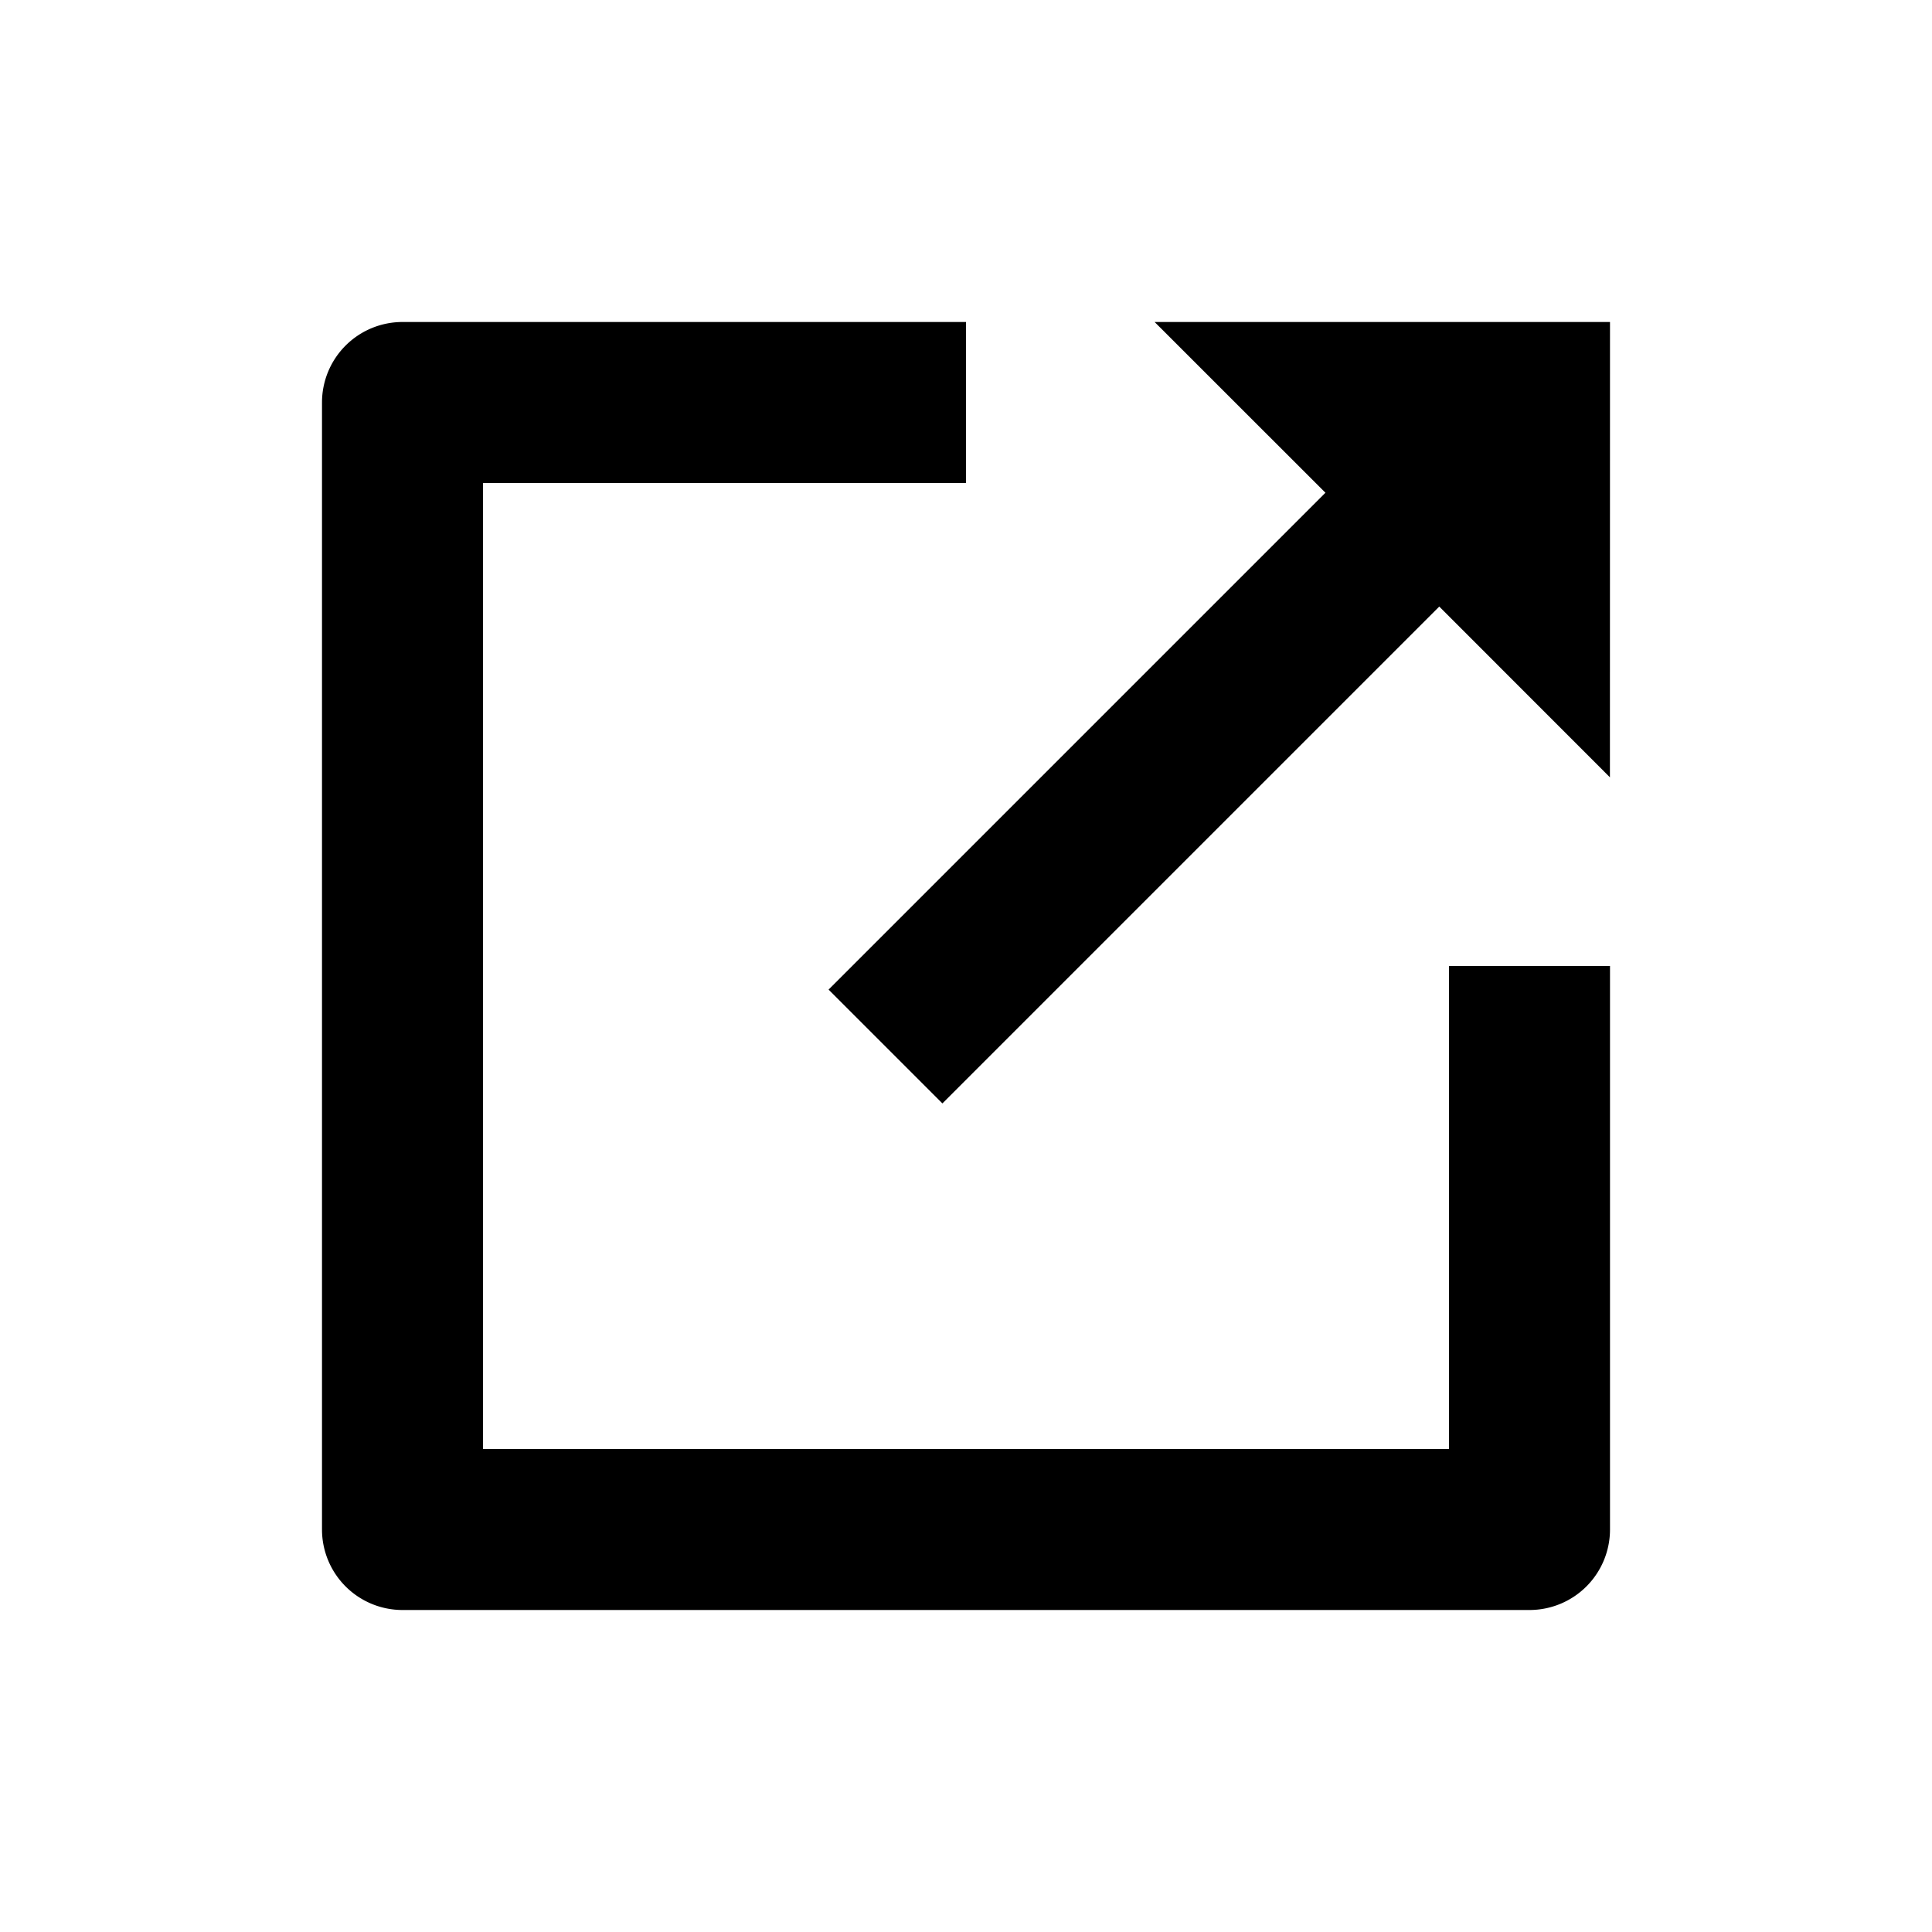
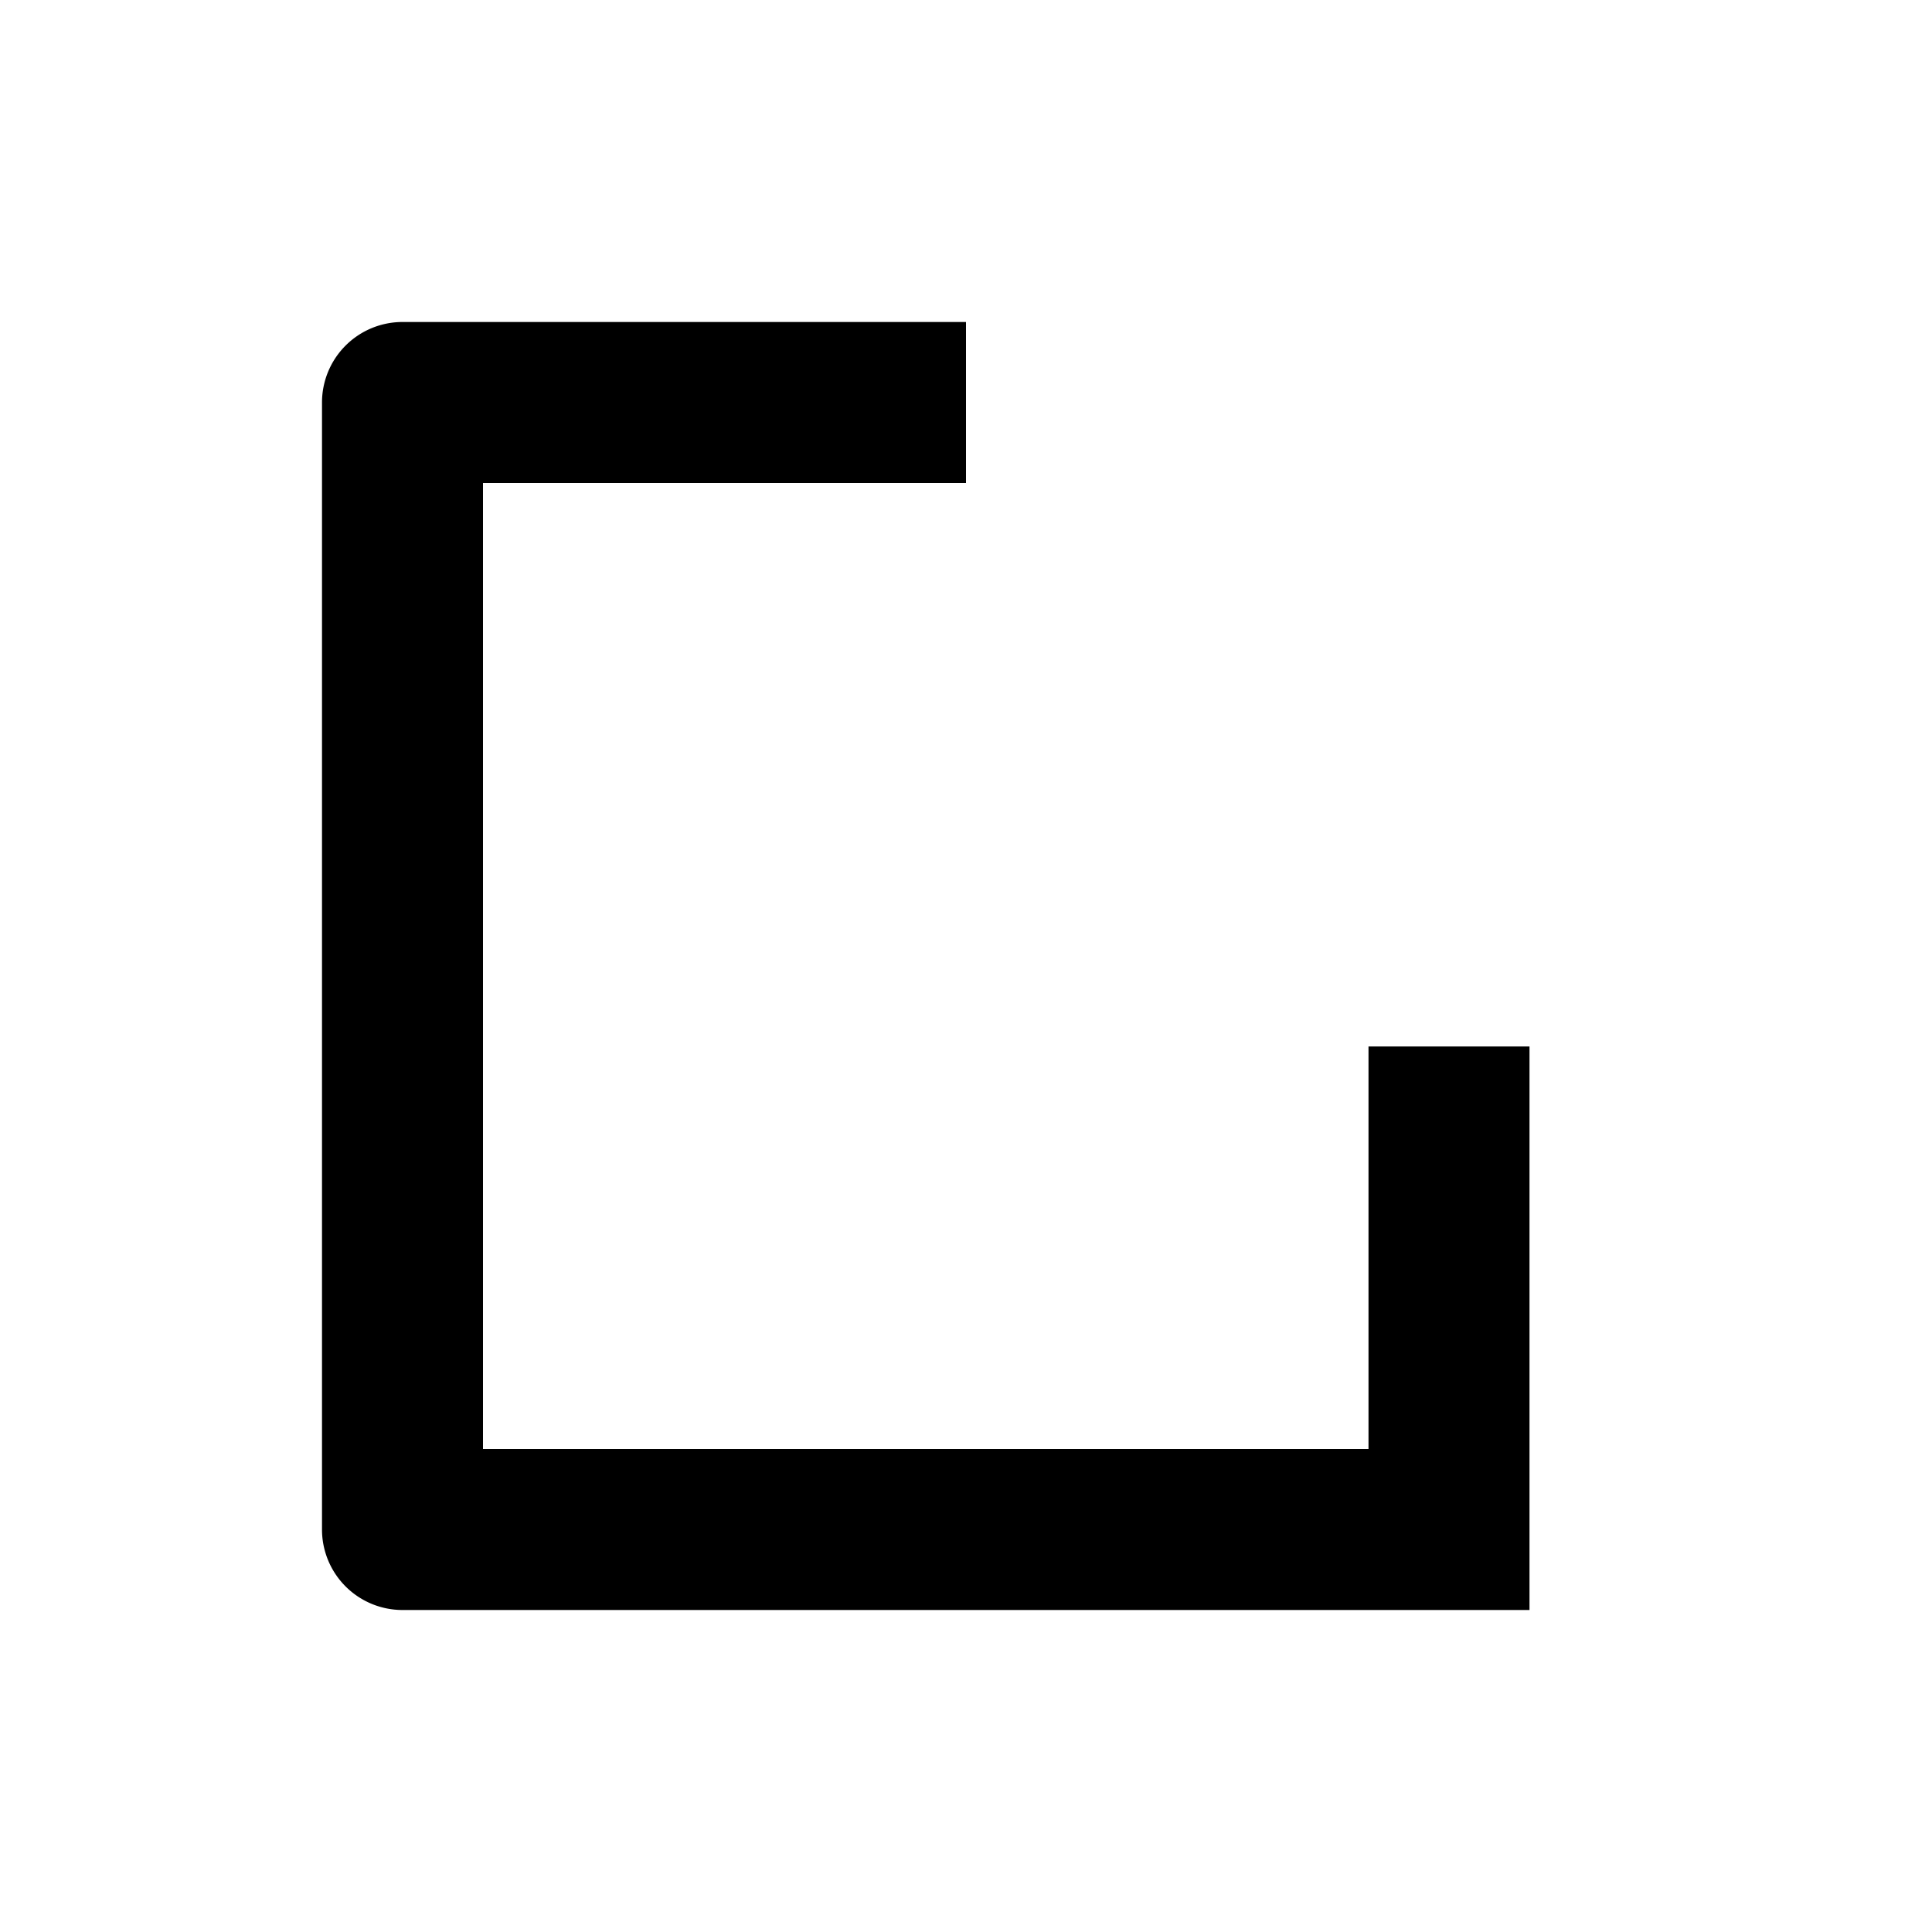
<svg xmlns="http://www.w3.org/2000/svg" width="24" height="24">
-   <path d="M18 18H6V6h6V4H5a1 1 0 0 0-1 1v14a1 1 0 0 0 1 1h14a1 1 0 0 0 1-1v-7h-2v6z" />
-   <path d="M16.465 6.121l-6.172 6.172 1.414 1.414 6.172-6.172 2.12 2.121L20 4h-5.657z" />
+   <path d="M18 18H6V6h6V4H5a1 1 0 0 0-1 1v14a1 1 0 0 0 1 1h14v-7h-2v6z" />
</svg>